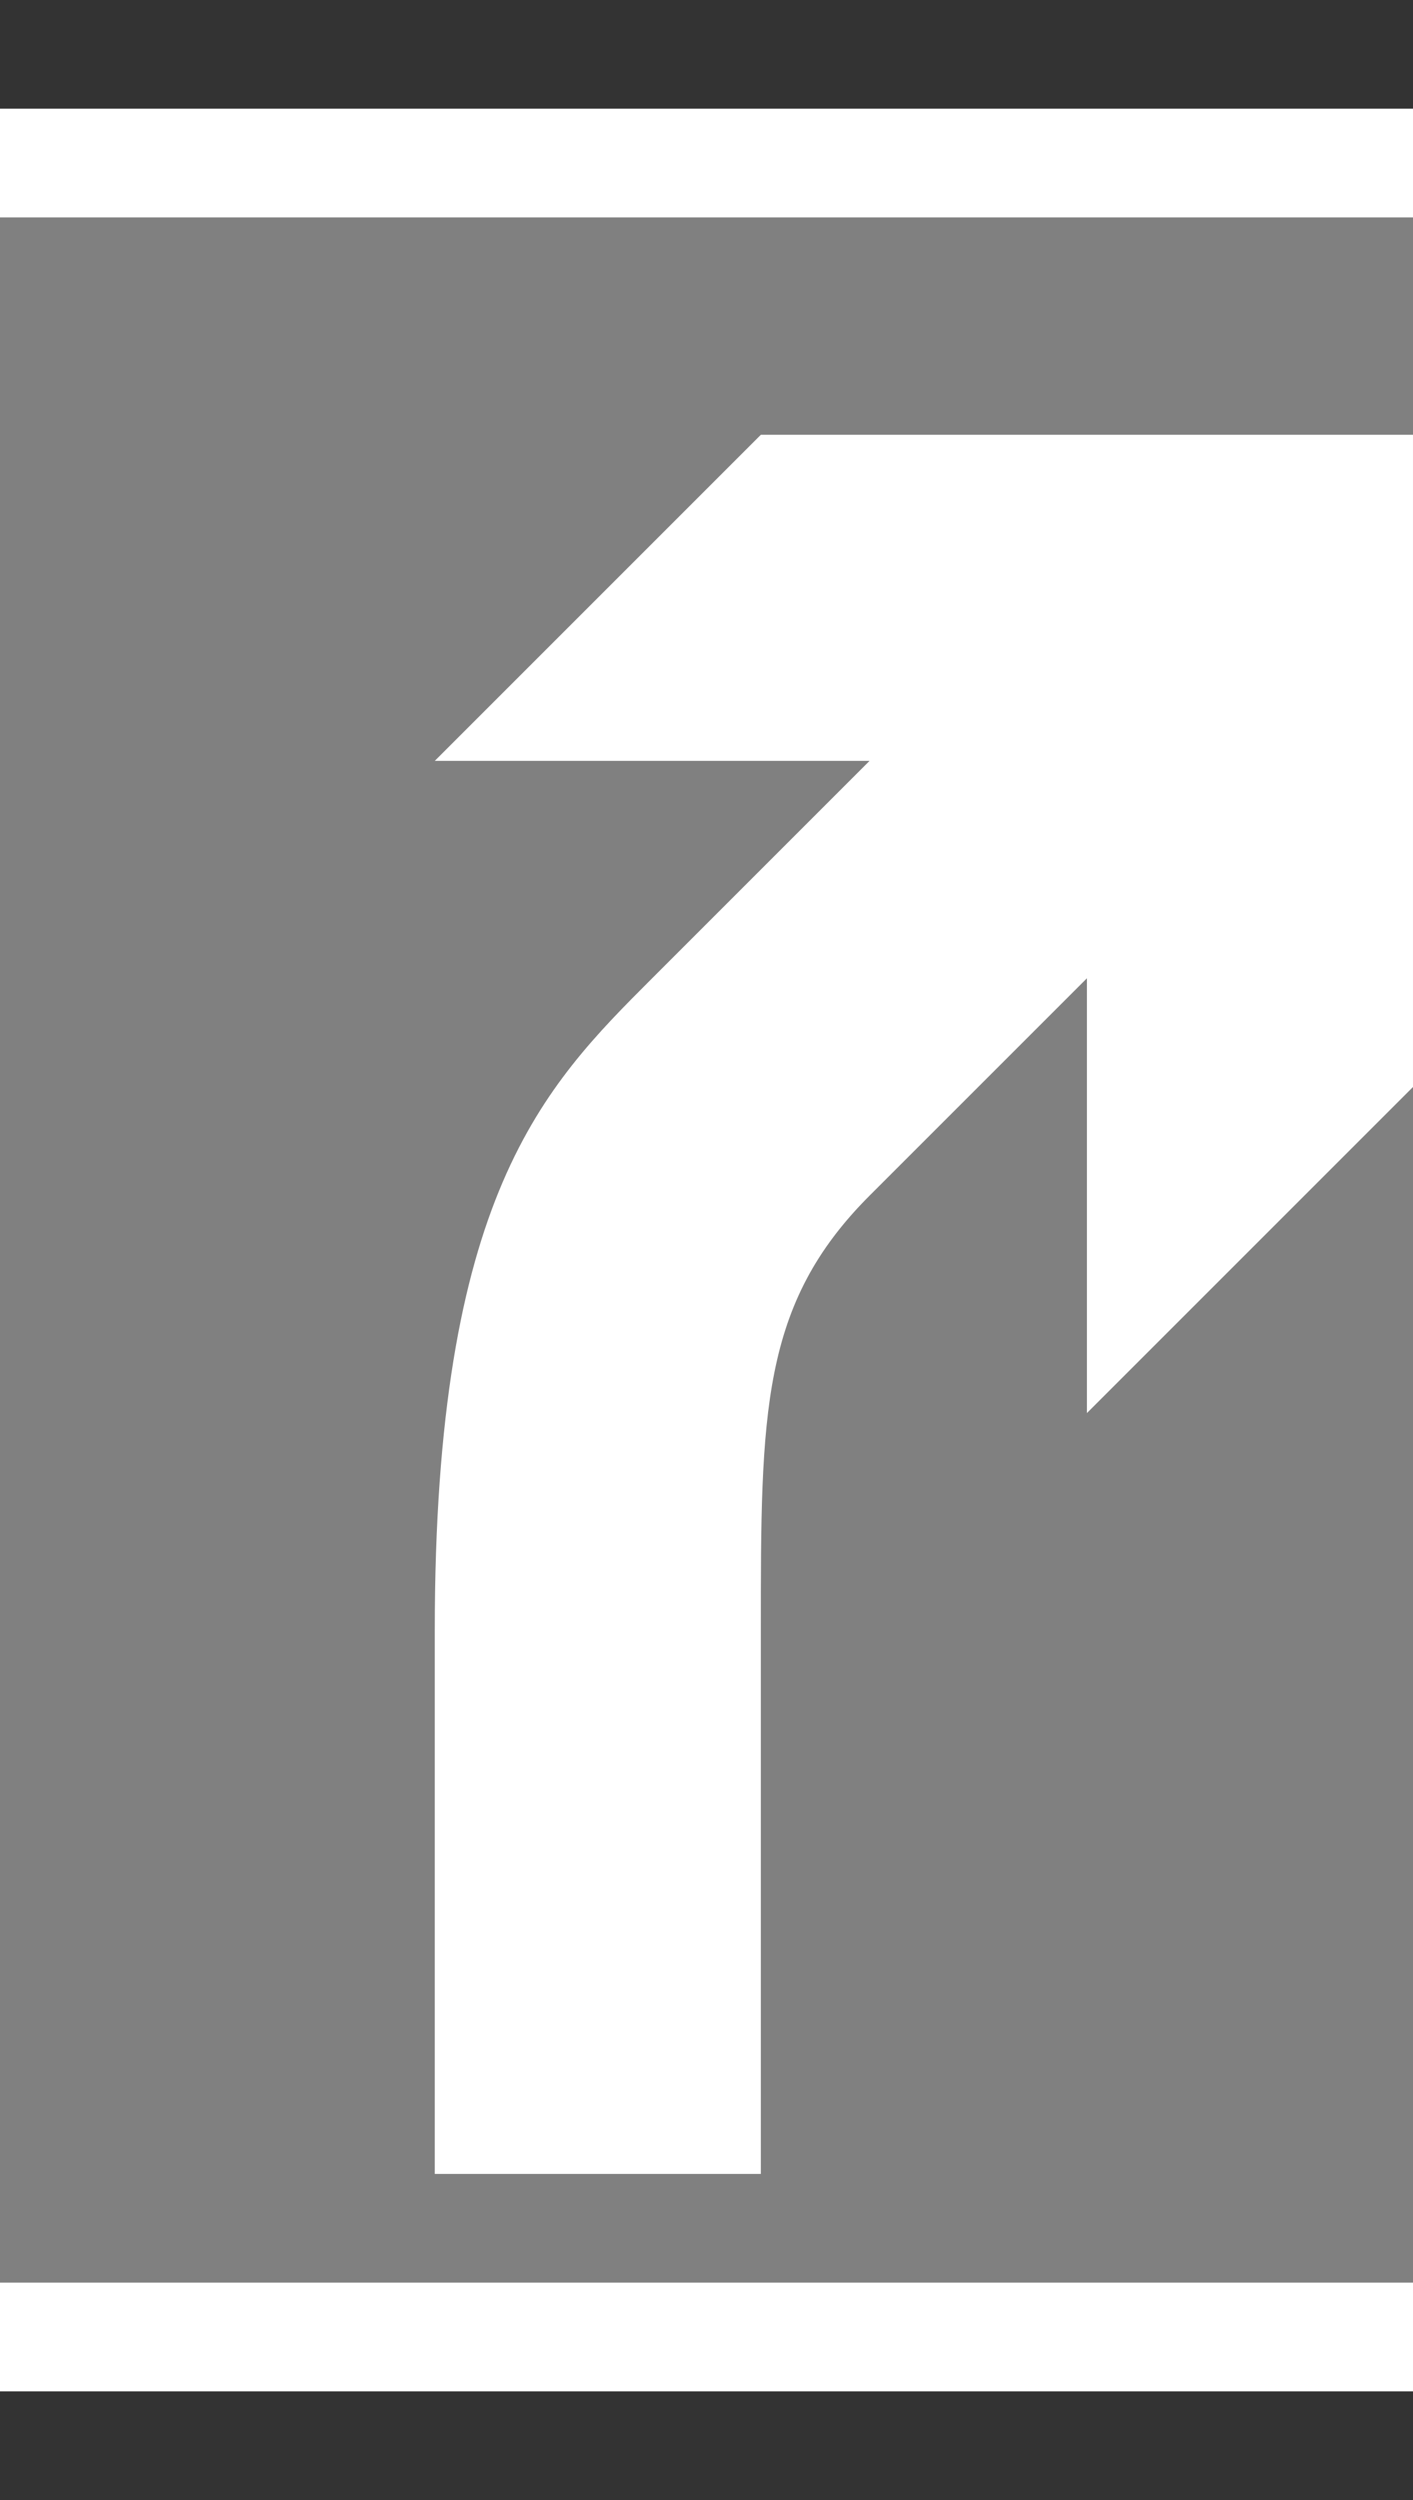
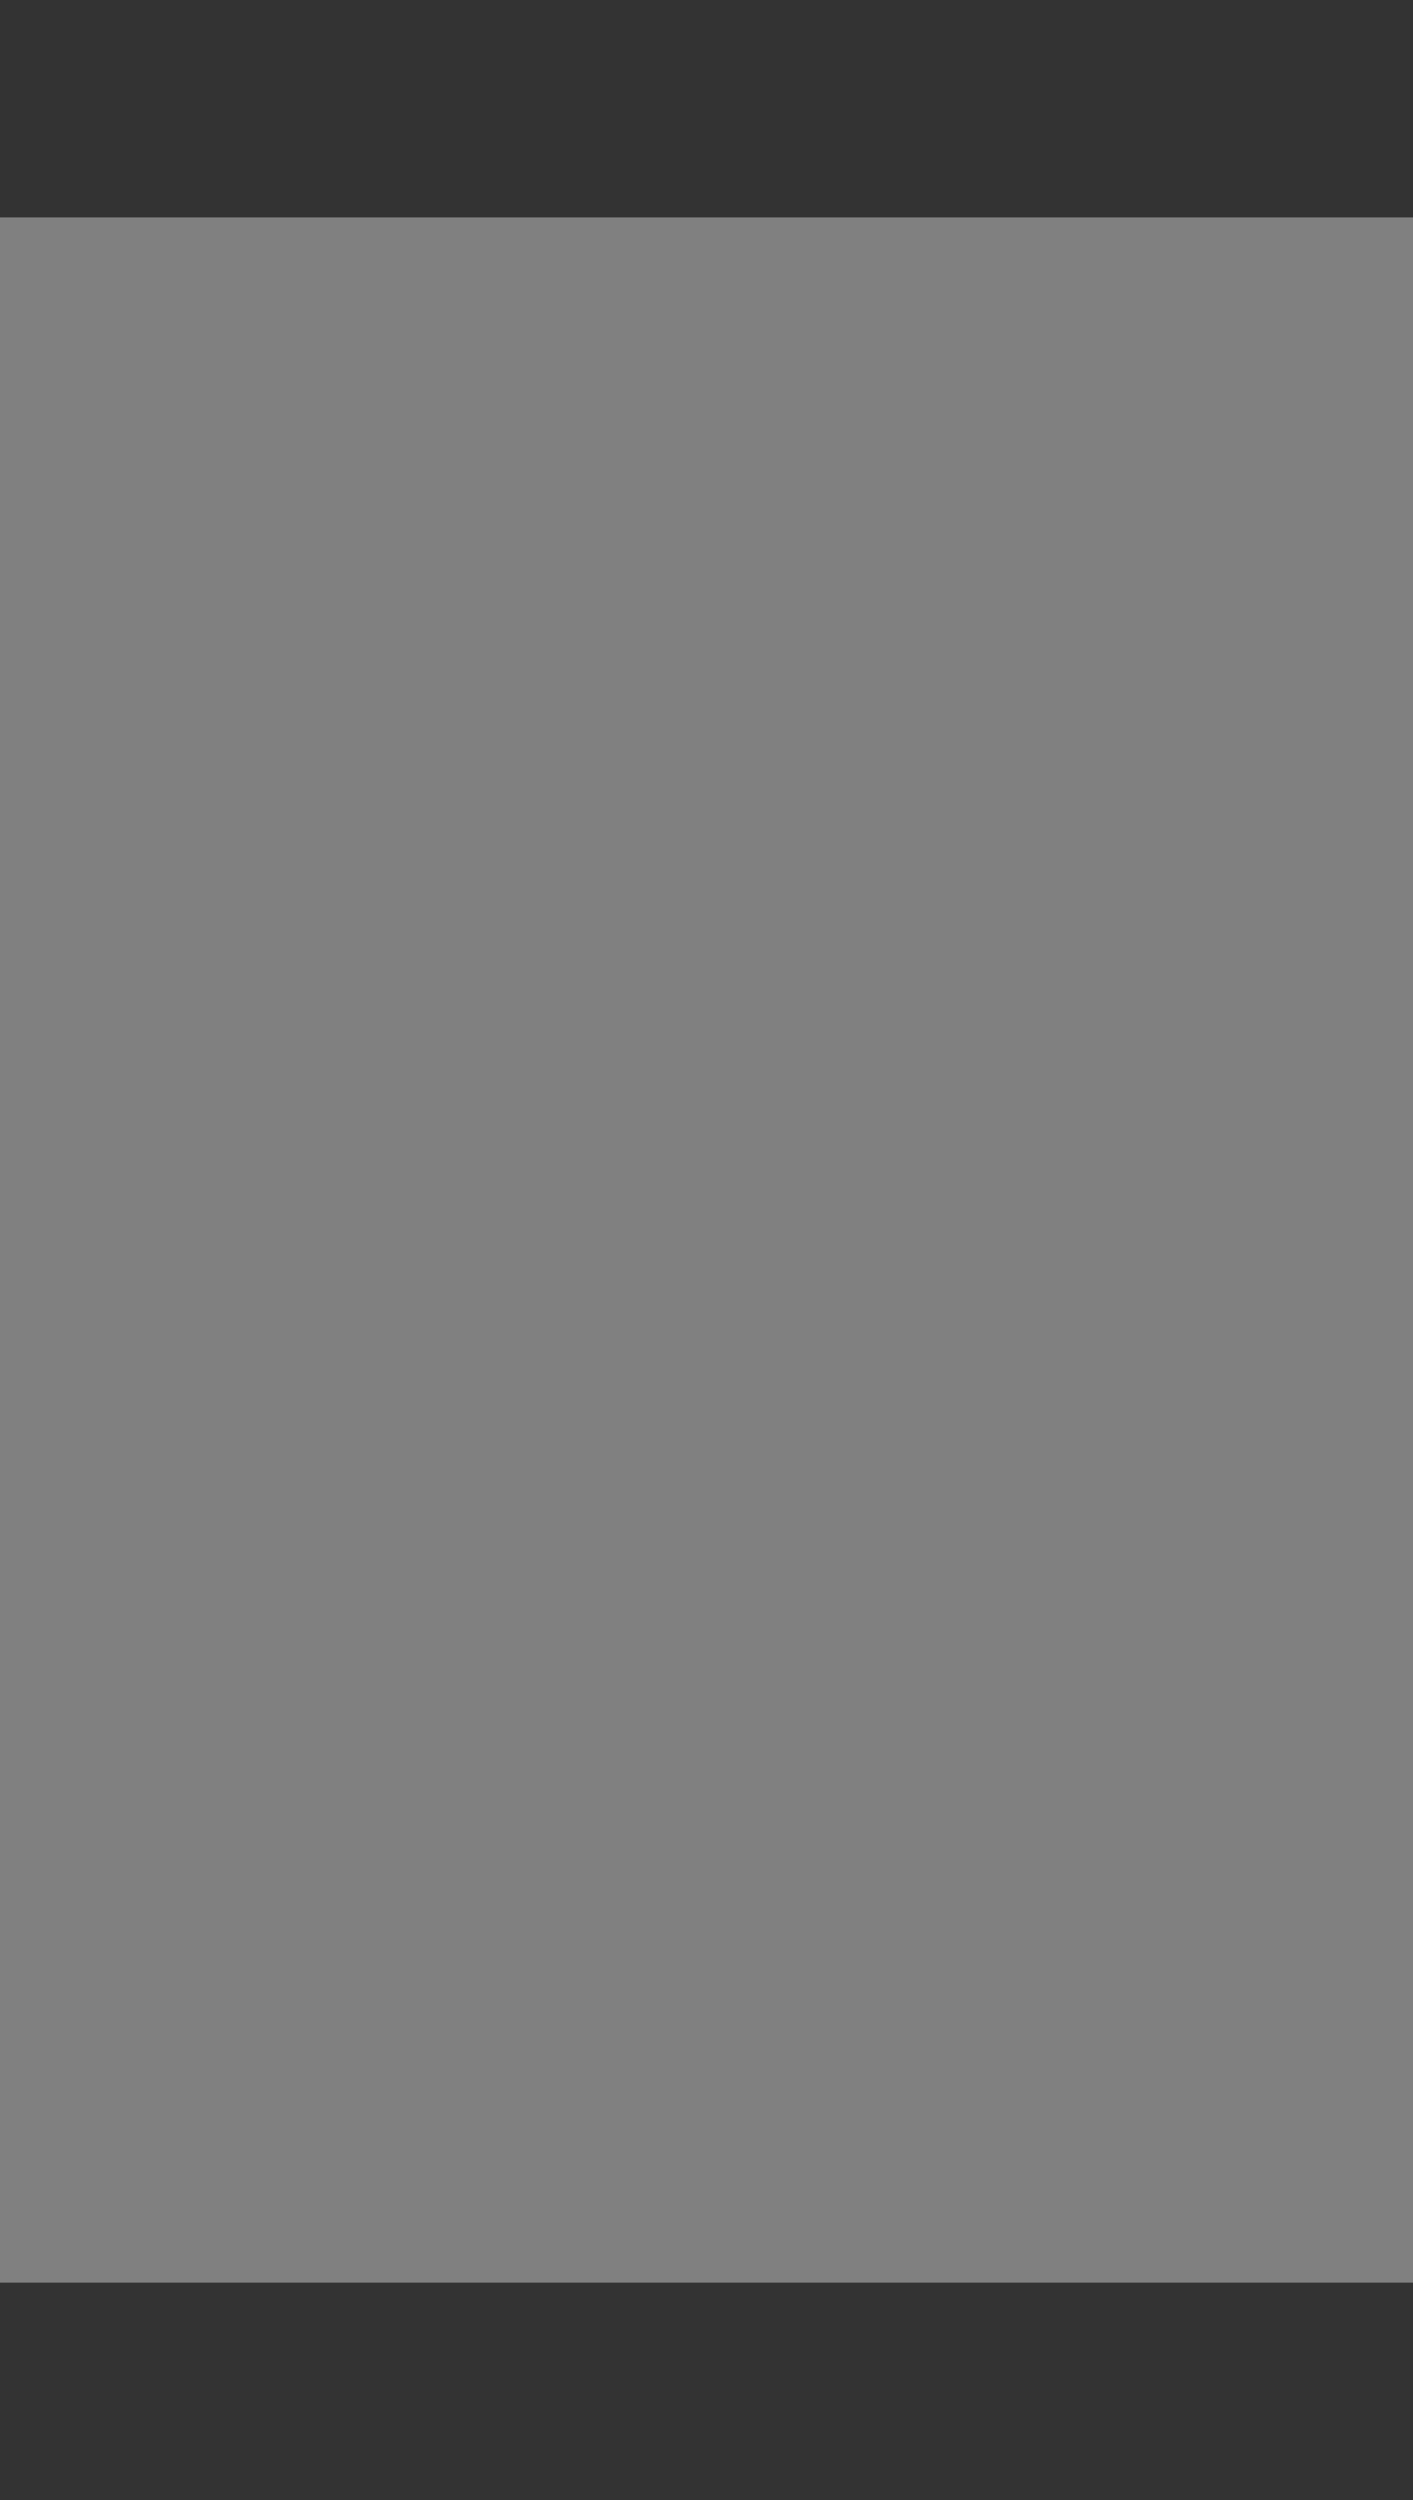
<svg xmlns="http://www.w3.org/2000/svg" enable-background="new 0 0 13 23" viewBox="0 0 13 23">
  <rect x="0" y="0" width="13" height="23" fill="#333333" stroke="none" />
-   <path d="m13 23h-13v-23h13z" fill="none" />
-   <path d="m13 22h-13v-21h13z" fill="#fff" />
  <path d="m13 21h-13v-19h13z" fill="#808080" />
-   <path d="m7 4-3 3h4s-1 1-2 2-2 2-2 6 0 5 0 5h3s0-3 0-5 0-3 1-4 2-2 2-2v4l3-3v-6" fill="#fff" />
</svg>